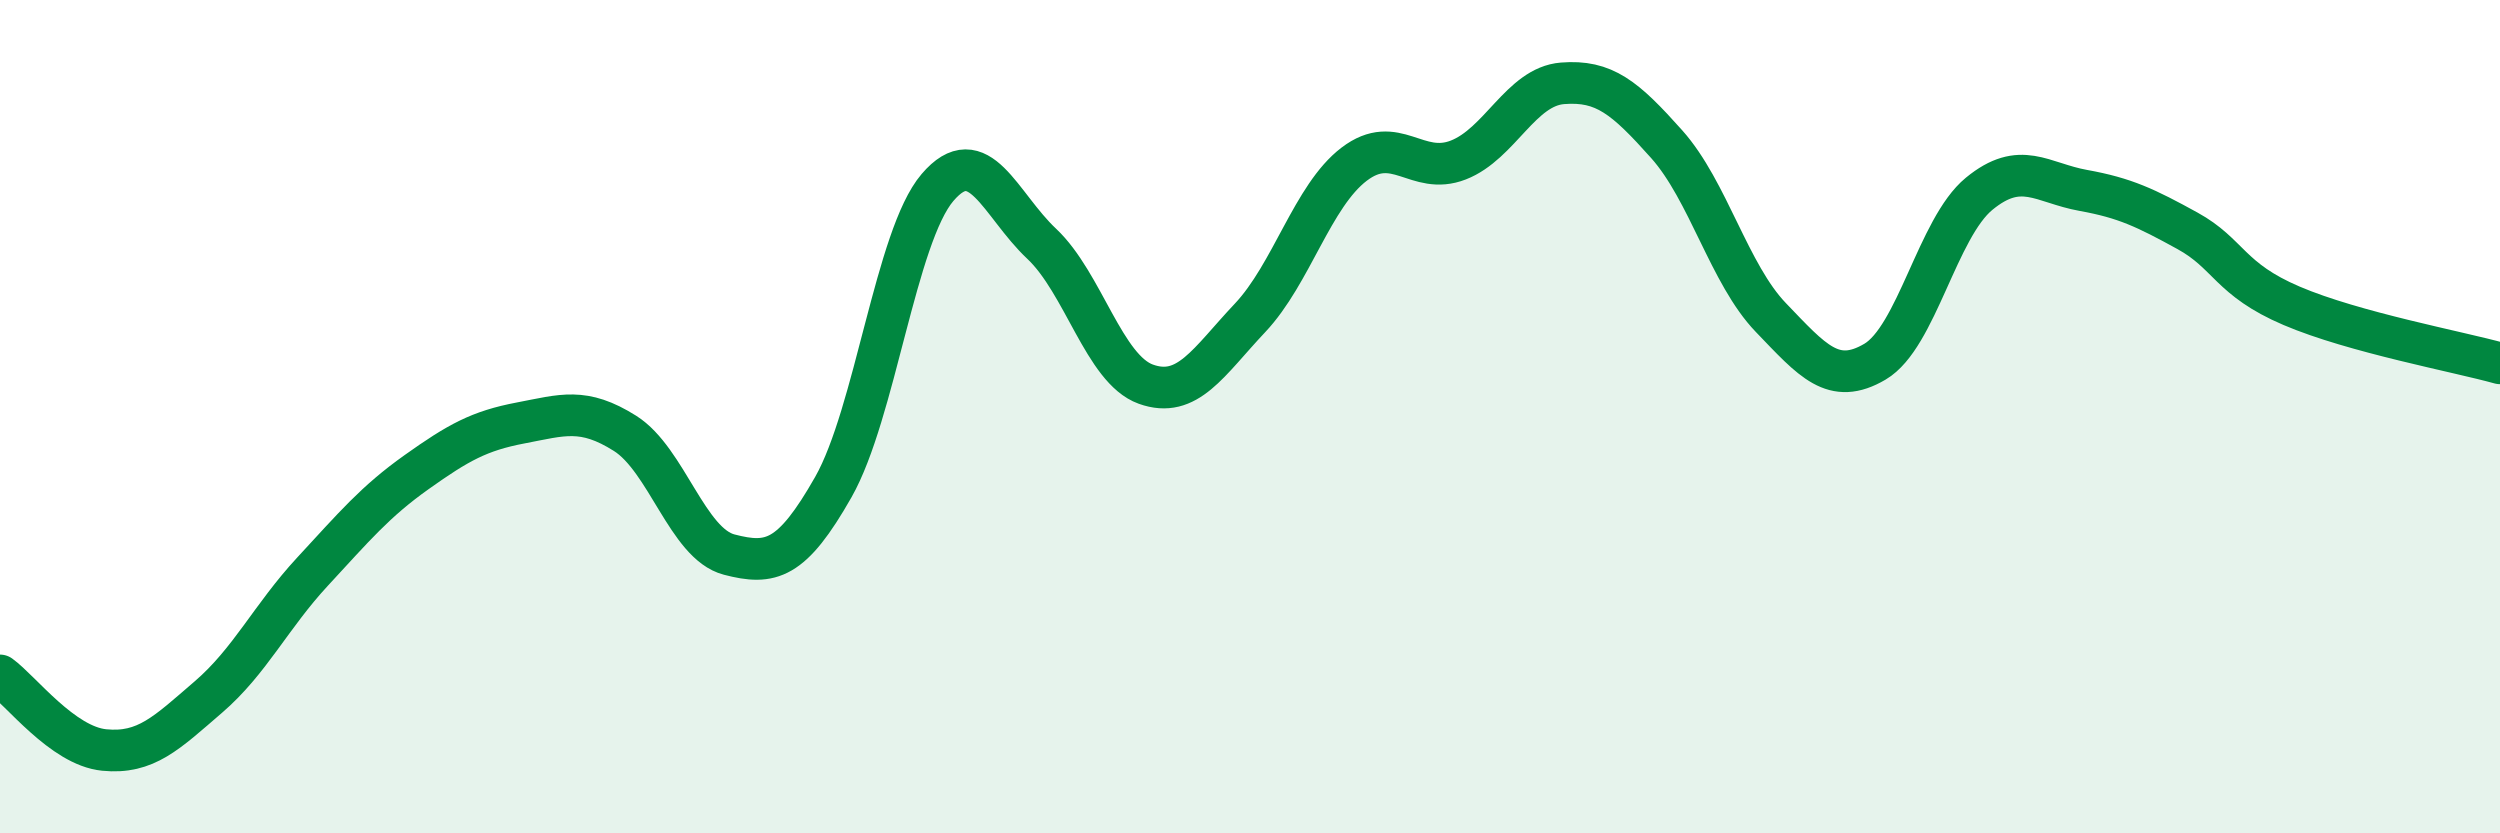
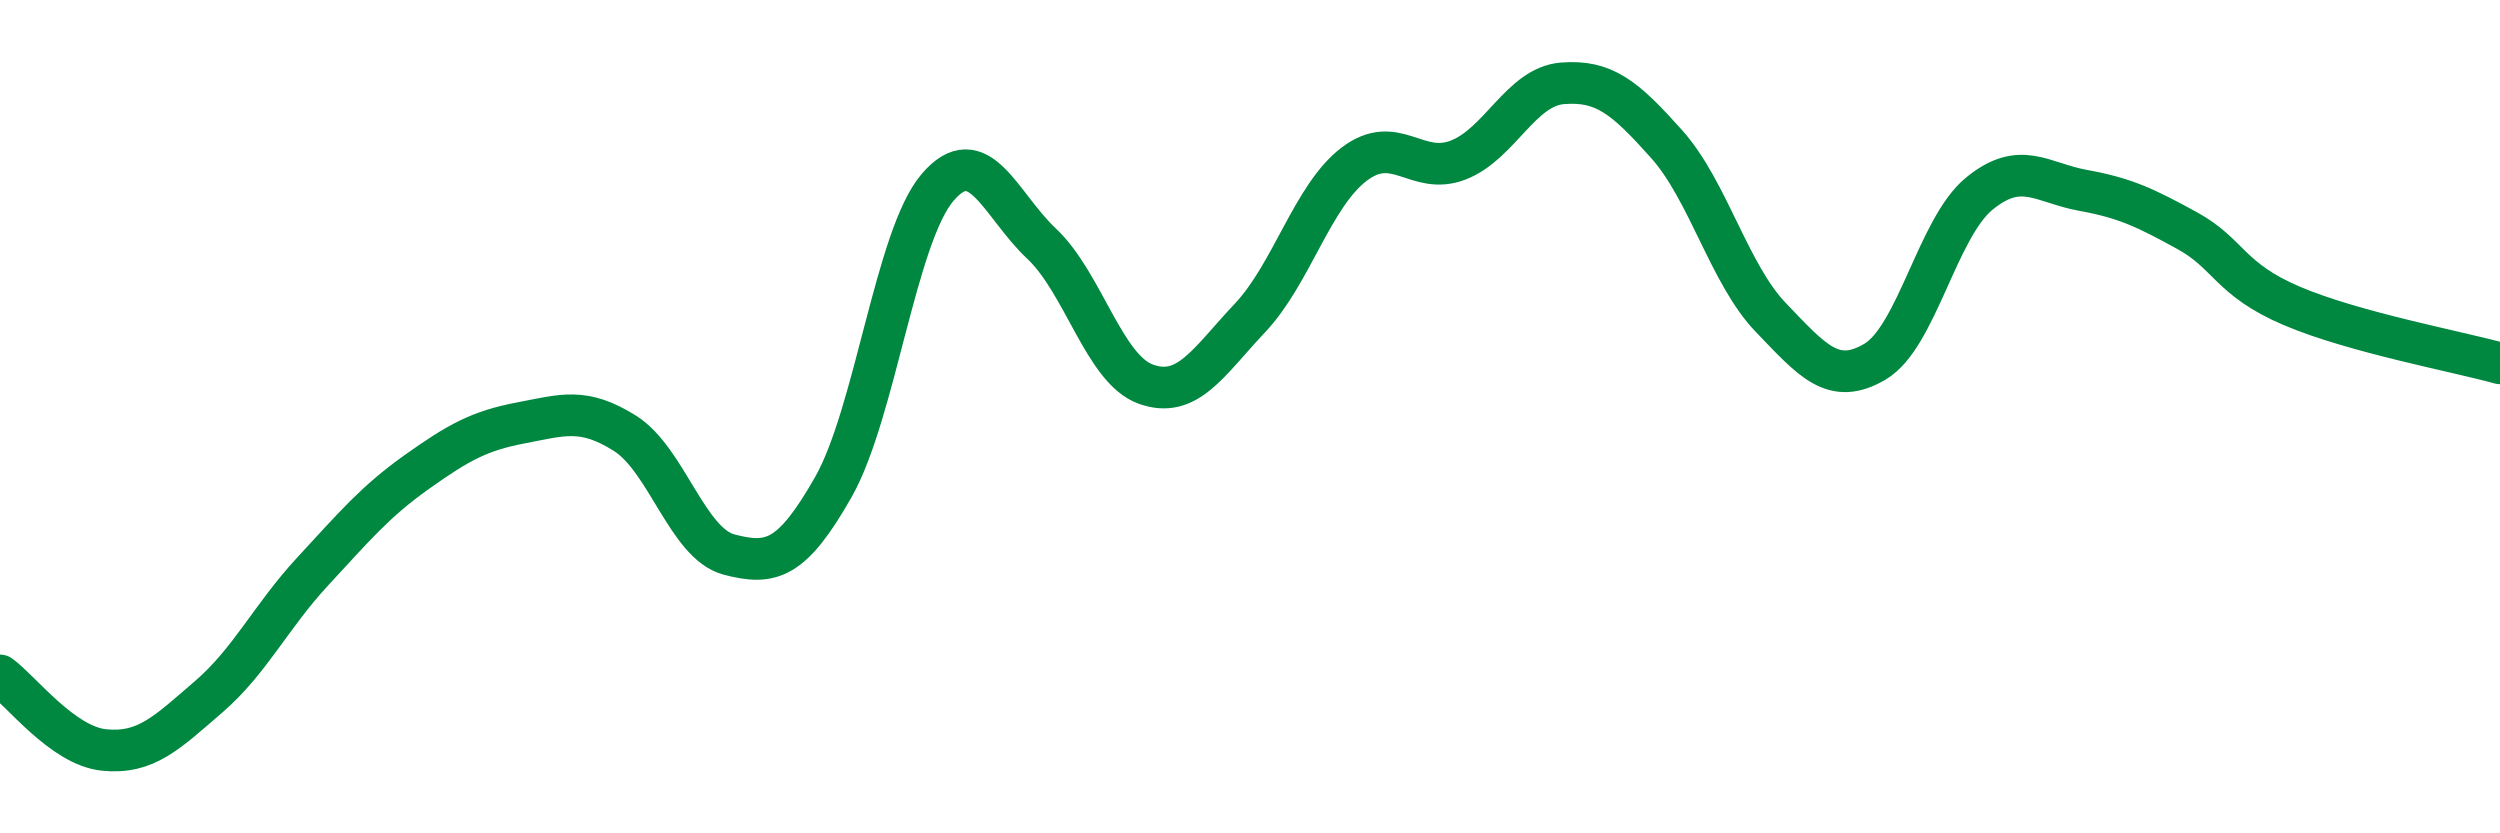
<svg xmlns="http://www.w3.org/2000/svg" width="60" height="20" viewBox="0 0 60 20">
-   <path d="M 0,16.21 C 0.5,16.57 1.5,17.9 2.5,18 C 3.5,18.1 4,17.59 5,16.73 C 6,15.87 6.5,14.8 7.5,13.72 C 8.5,12.64 9,12.04 10,11.33 C 11,10.62 11.5,10.34 12.5,10.15 C 13.5,9.96 14,9.77 15,10.4 C 16,11.03 16.5,13.05 17.5,13.31 C 18.5,13.57 19,13.45 20,11.69 C 21,9.93 21.5,5.67 22.5,4.5 C 23.5,3.33 24,4.91 25,5.85 C 26,6.79 26.5,8.86 27.5,9.22 C 28.5,9.58 29,8.69 30,7.63 C 31,6.57 31.5,4.7 32.5,3.94 C 33.5,3.18 34,4.23 35,3.84 C 36,3.45 36.5,2.08 37.5,2 C 38.5,1.92 39,2.34 40,3.46 C 41,4.58 41.5,6.58 42.5,7.62 C 43.5,8.66 44,9.27 45,8.68 C 46,8.09 46.5,5.47 47.5,4.65 C 48.5,3.83 49,4.39 50,4.57 C 51,4.75 51.5,4.99 52.5,5.54 C 53.5,6.09 53.5,6.7 55,7.34 C 56.5,7.98 59,8.44 60,8.72L60 20L0 20Z" fill="#008740" opacity="0.1" stroke-linecap="round" stroke-linejoin="round" />
  <path d="M 0,16.21 C 0.5,16.57 1.5,17.9 2.5,18 C 3.5,18.1 4,17.59 5,16.73 C 6,15.87 6.5,14.8 7.5,13.72 C 8.5,12.64 9,12.04 10,11.33 C 11,10.62 11.5,10.34 12.5,10.15 C 13.5,9.96 14,9.77 15,10.4 C 16,11.03 16.5,13.05 17.5,13.31 C 18.5,13.57 19,13.45 20,11.69 C 21,9.93 21.5,5.67 22.5,4.5 C 23.5,3.33 24,4.91 25,5.85 C 26,6.79 26.5,8.86 27.5,9.22 C 28.5,9.58 29,8.69 30,7.63 C 31,6.57 31.5,4.7 32.5,3.94 C 33.5,3.18 34,4.23 35,3.84 C 36,3.45 36.5,2.08 37.5,2 C 38.5,1.92 39,2.34 40,3.46 C 41,4.58 41.5,6.58 42.5,7.62 C 43.5,8.66 44,9.27 45,8.68 C 46,8.09 46.5,5.47 47.5,4.65 C 48.5,3.83 49,4.39 50,4.57 C 51,4.75 51.5,4.99 52.5,5.54 C 53.5,6.09 53.5,6.7 55,7.34 C 56.5,7.98 59,8.44 60,8.72" stroke="#008740" stroke-width="1" fill="none" stroke-linecap="round" stroke-linejoin="round" />
</svg>